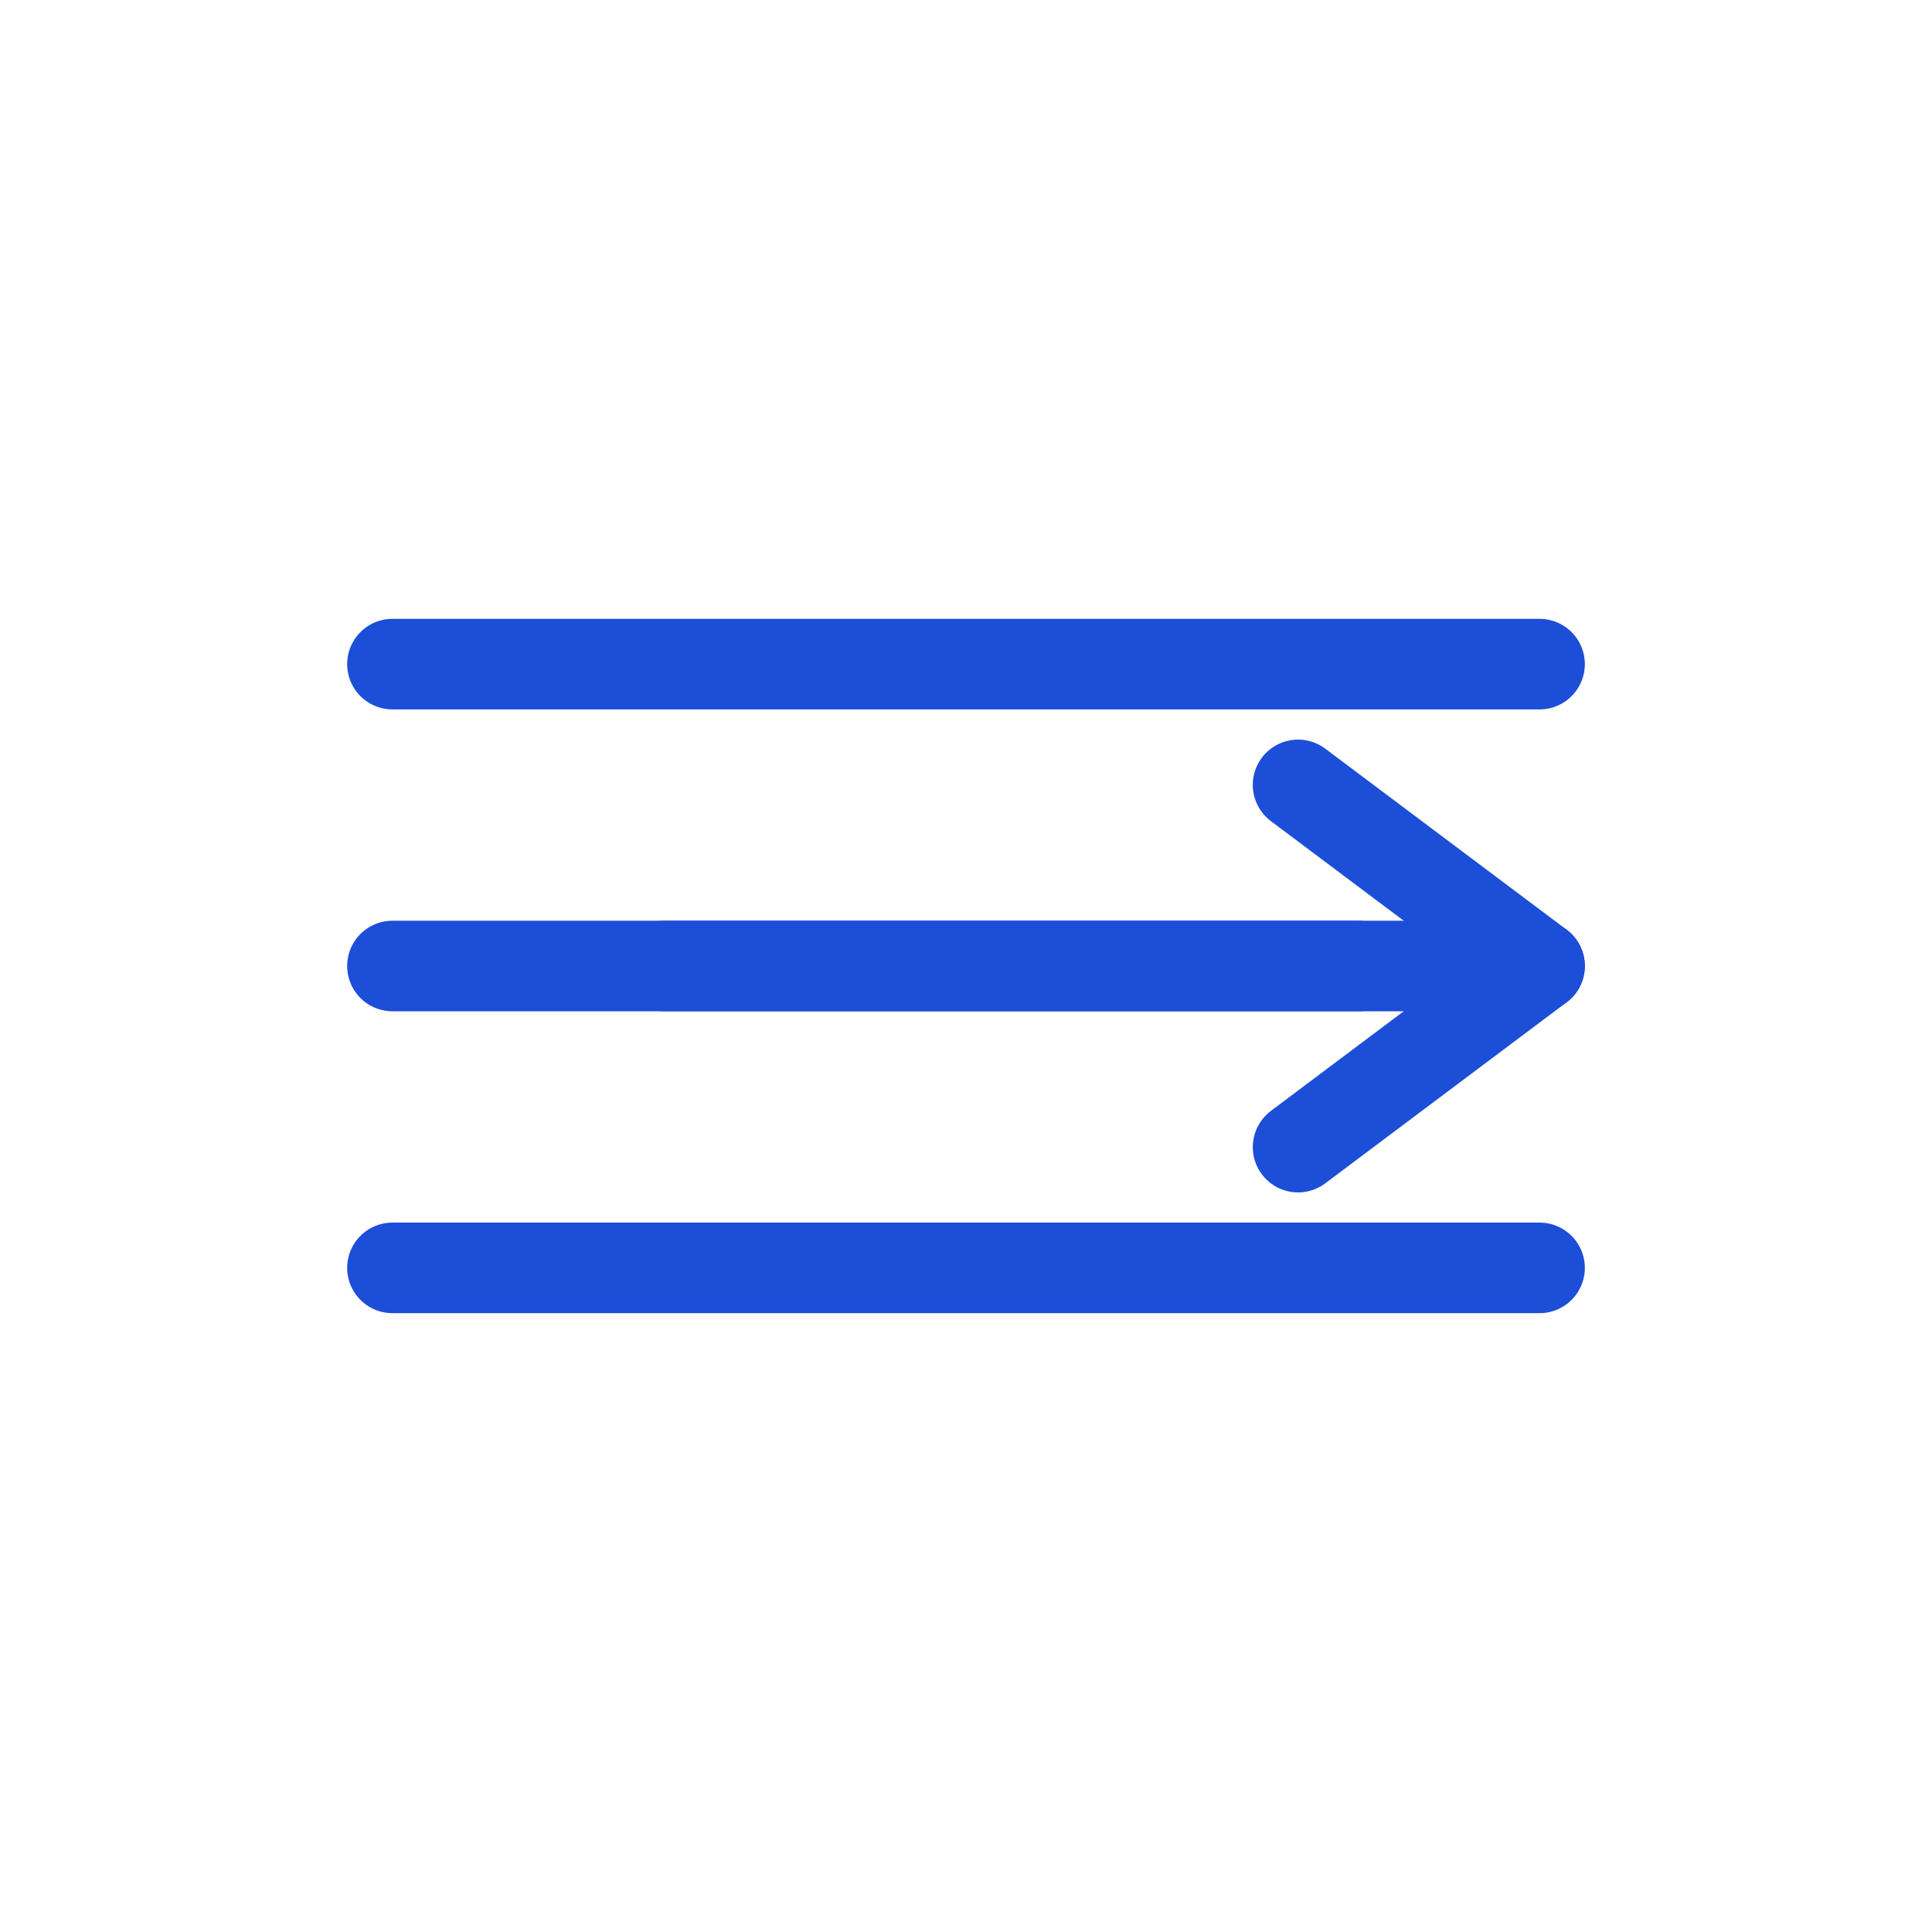
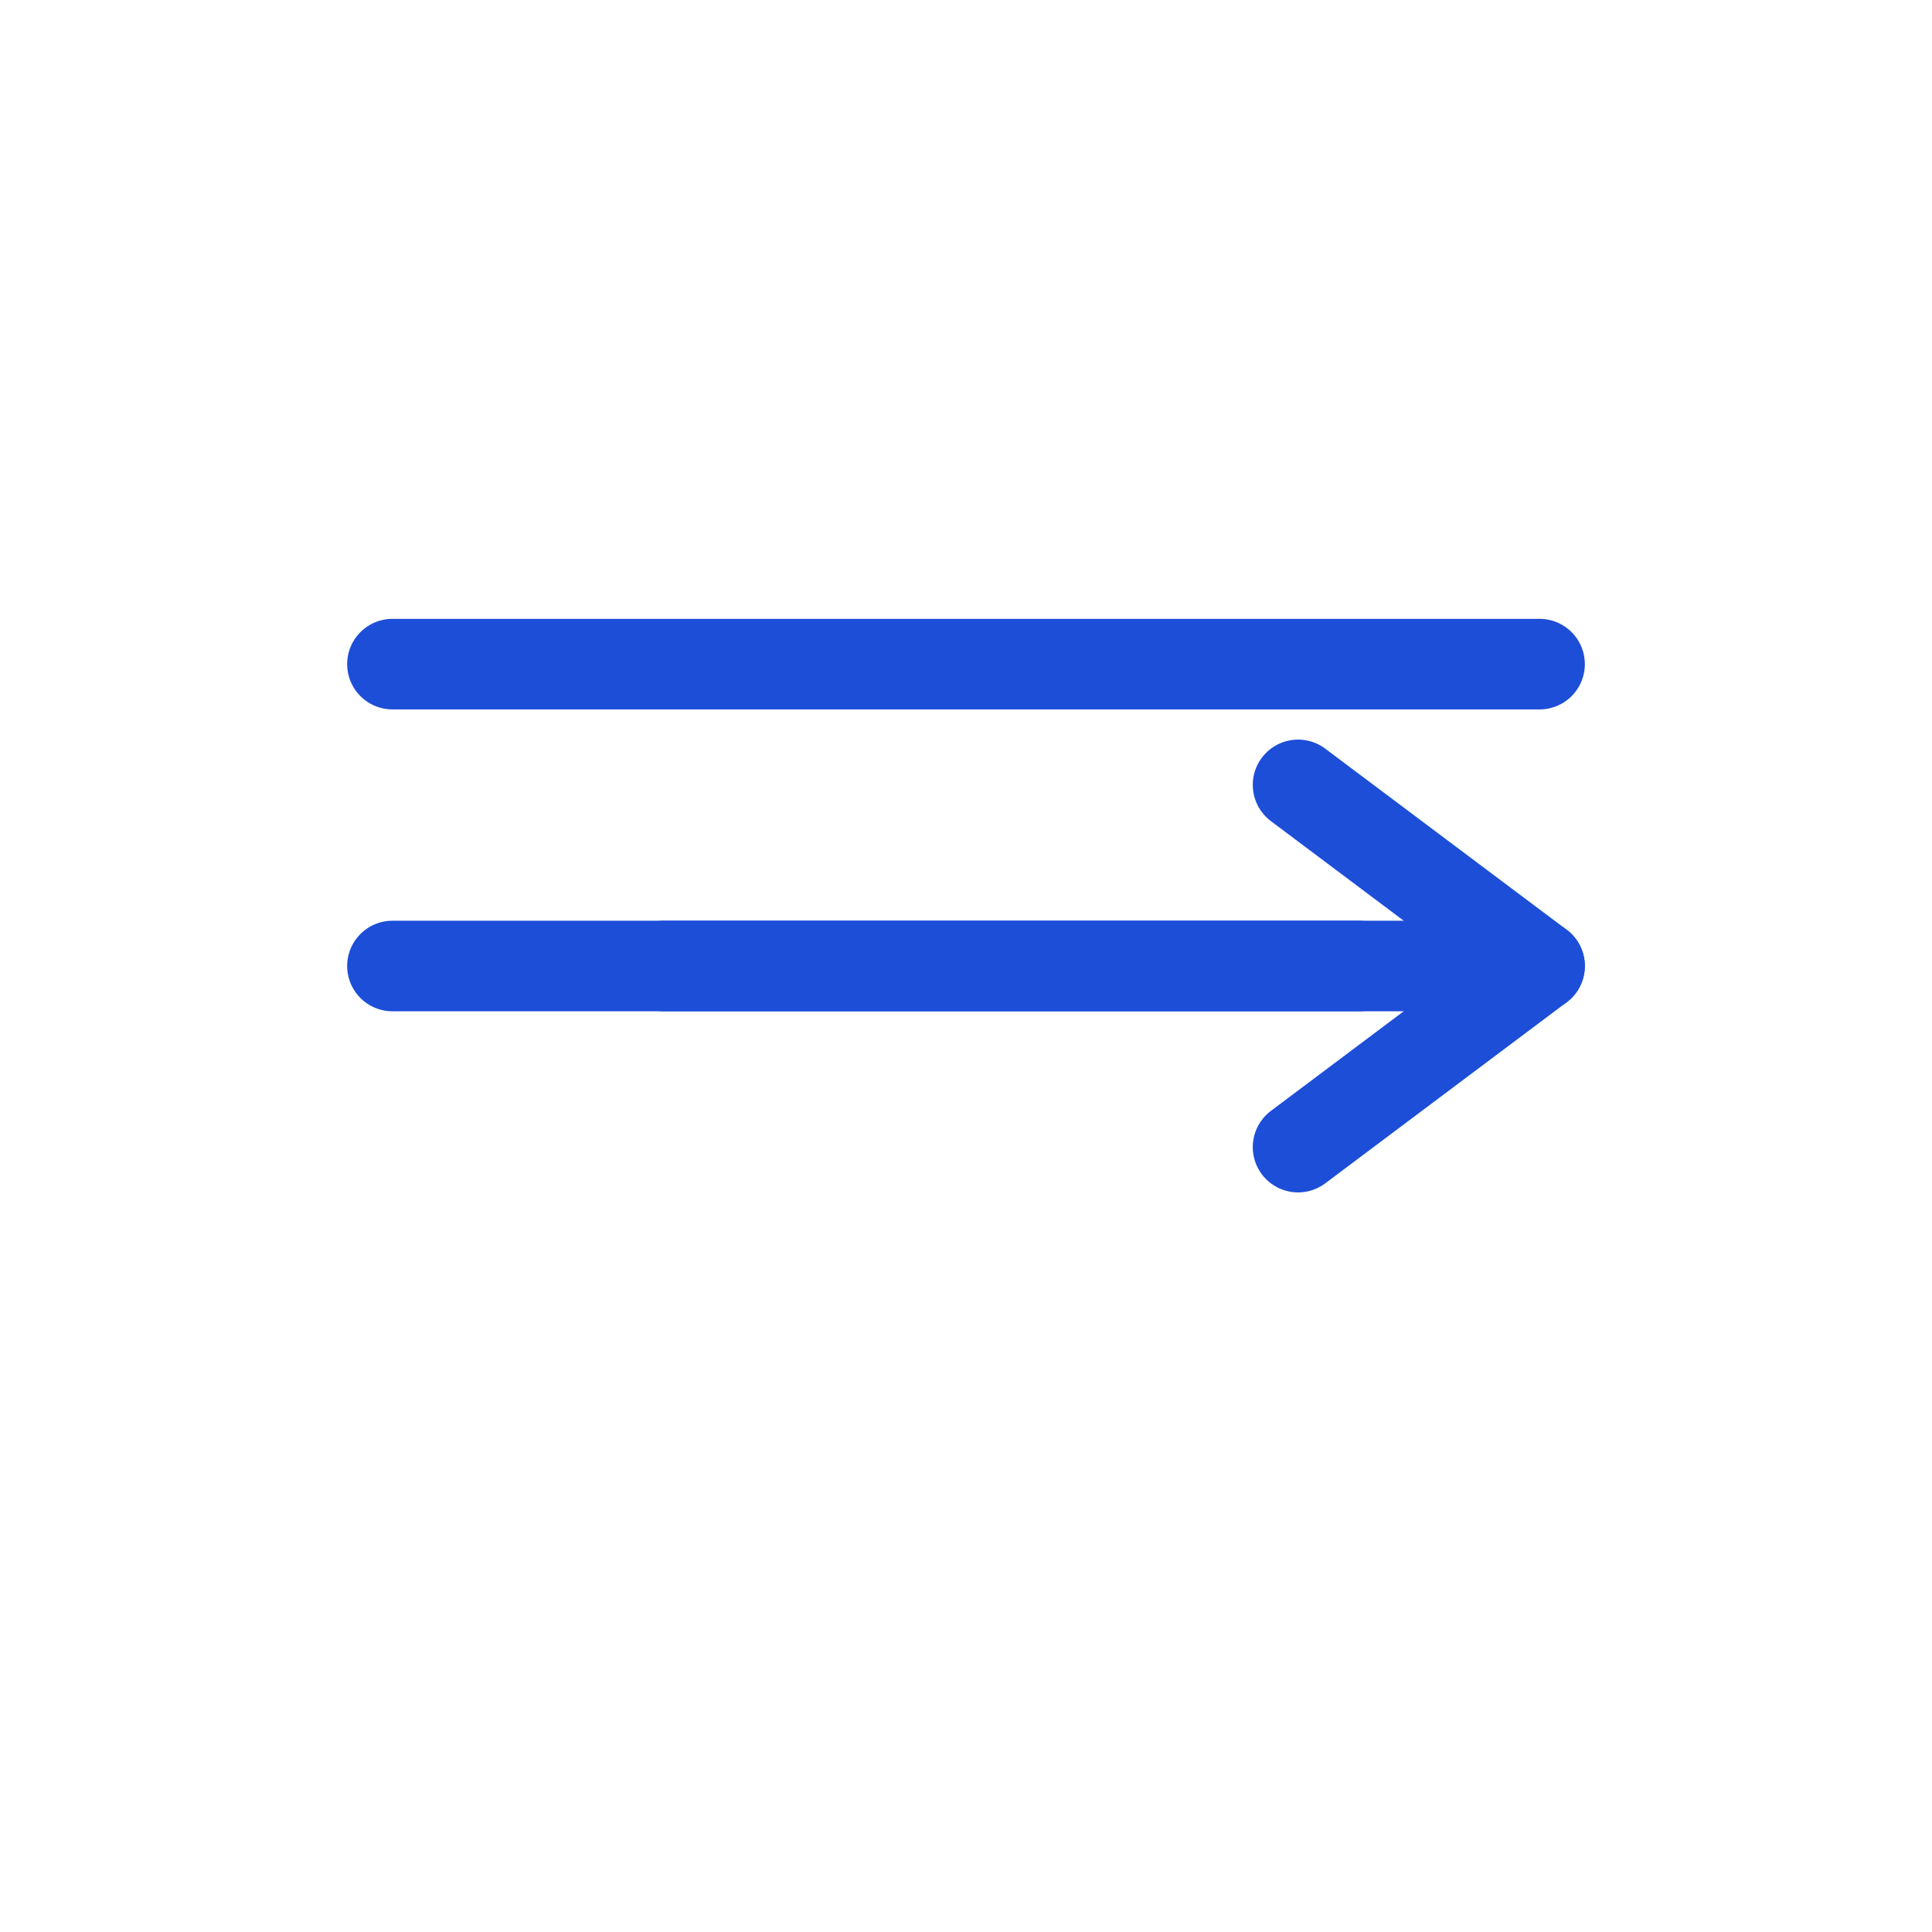
<svg xmlns="http://www.w3.org/2000/svg" width="128" height="128" viewBox="0 0 128 128">
  <g fill="none" stroke="#1D4ED8" stroke-width="6" stroke-linecap="round" stroke-linejoin="round">
    <path d="M26 44h76" />
    <path d="M26 64h76" />
-     <path d="M26 84h76" />
    <path d="M44 64h46" />
    <path d="M86 52l16 12-16 12" />
  </g>
</svg>